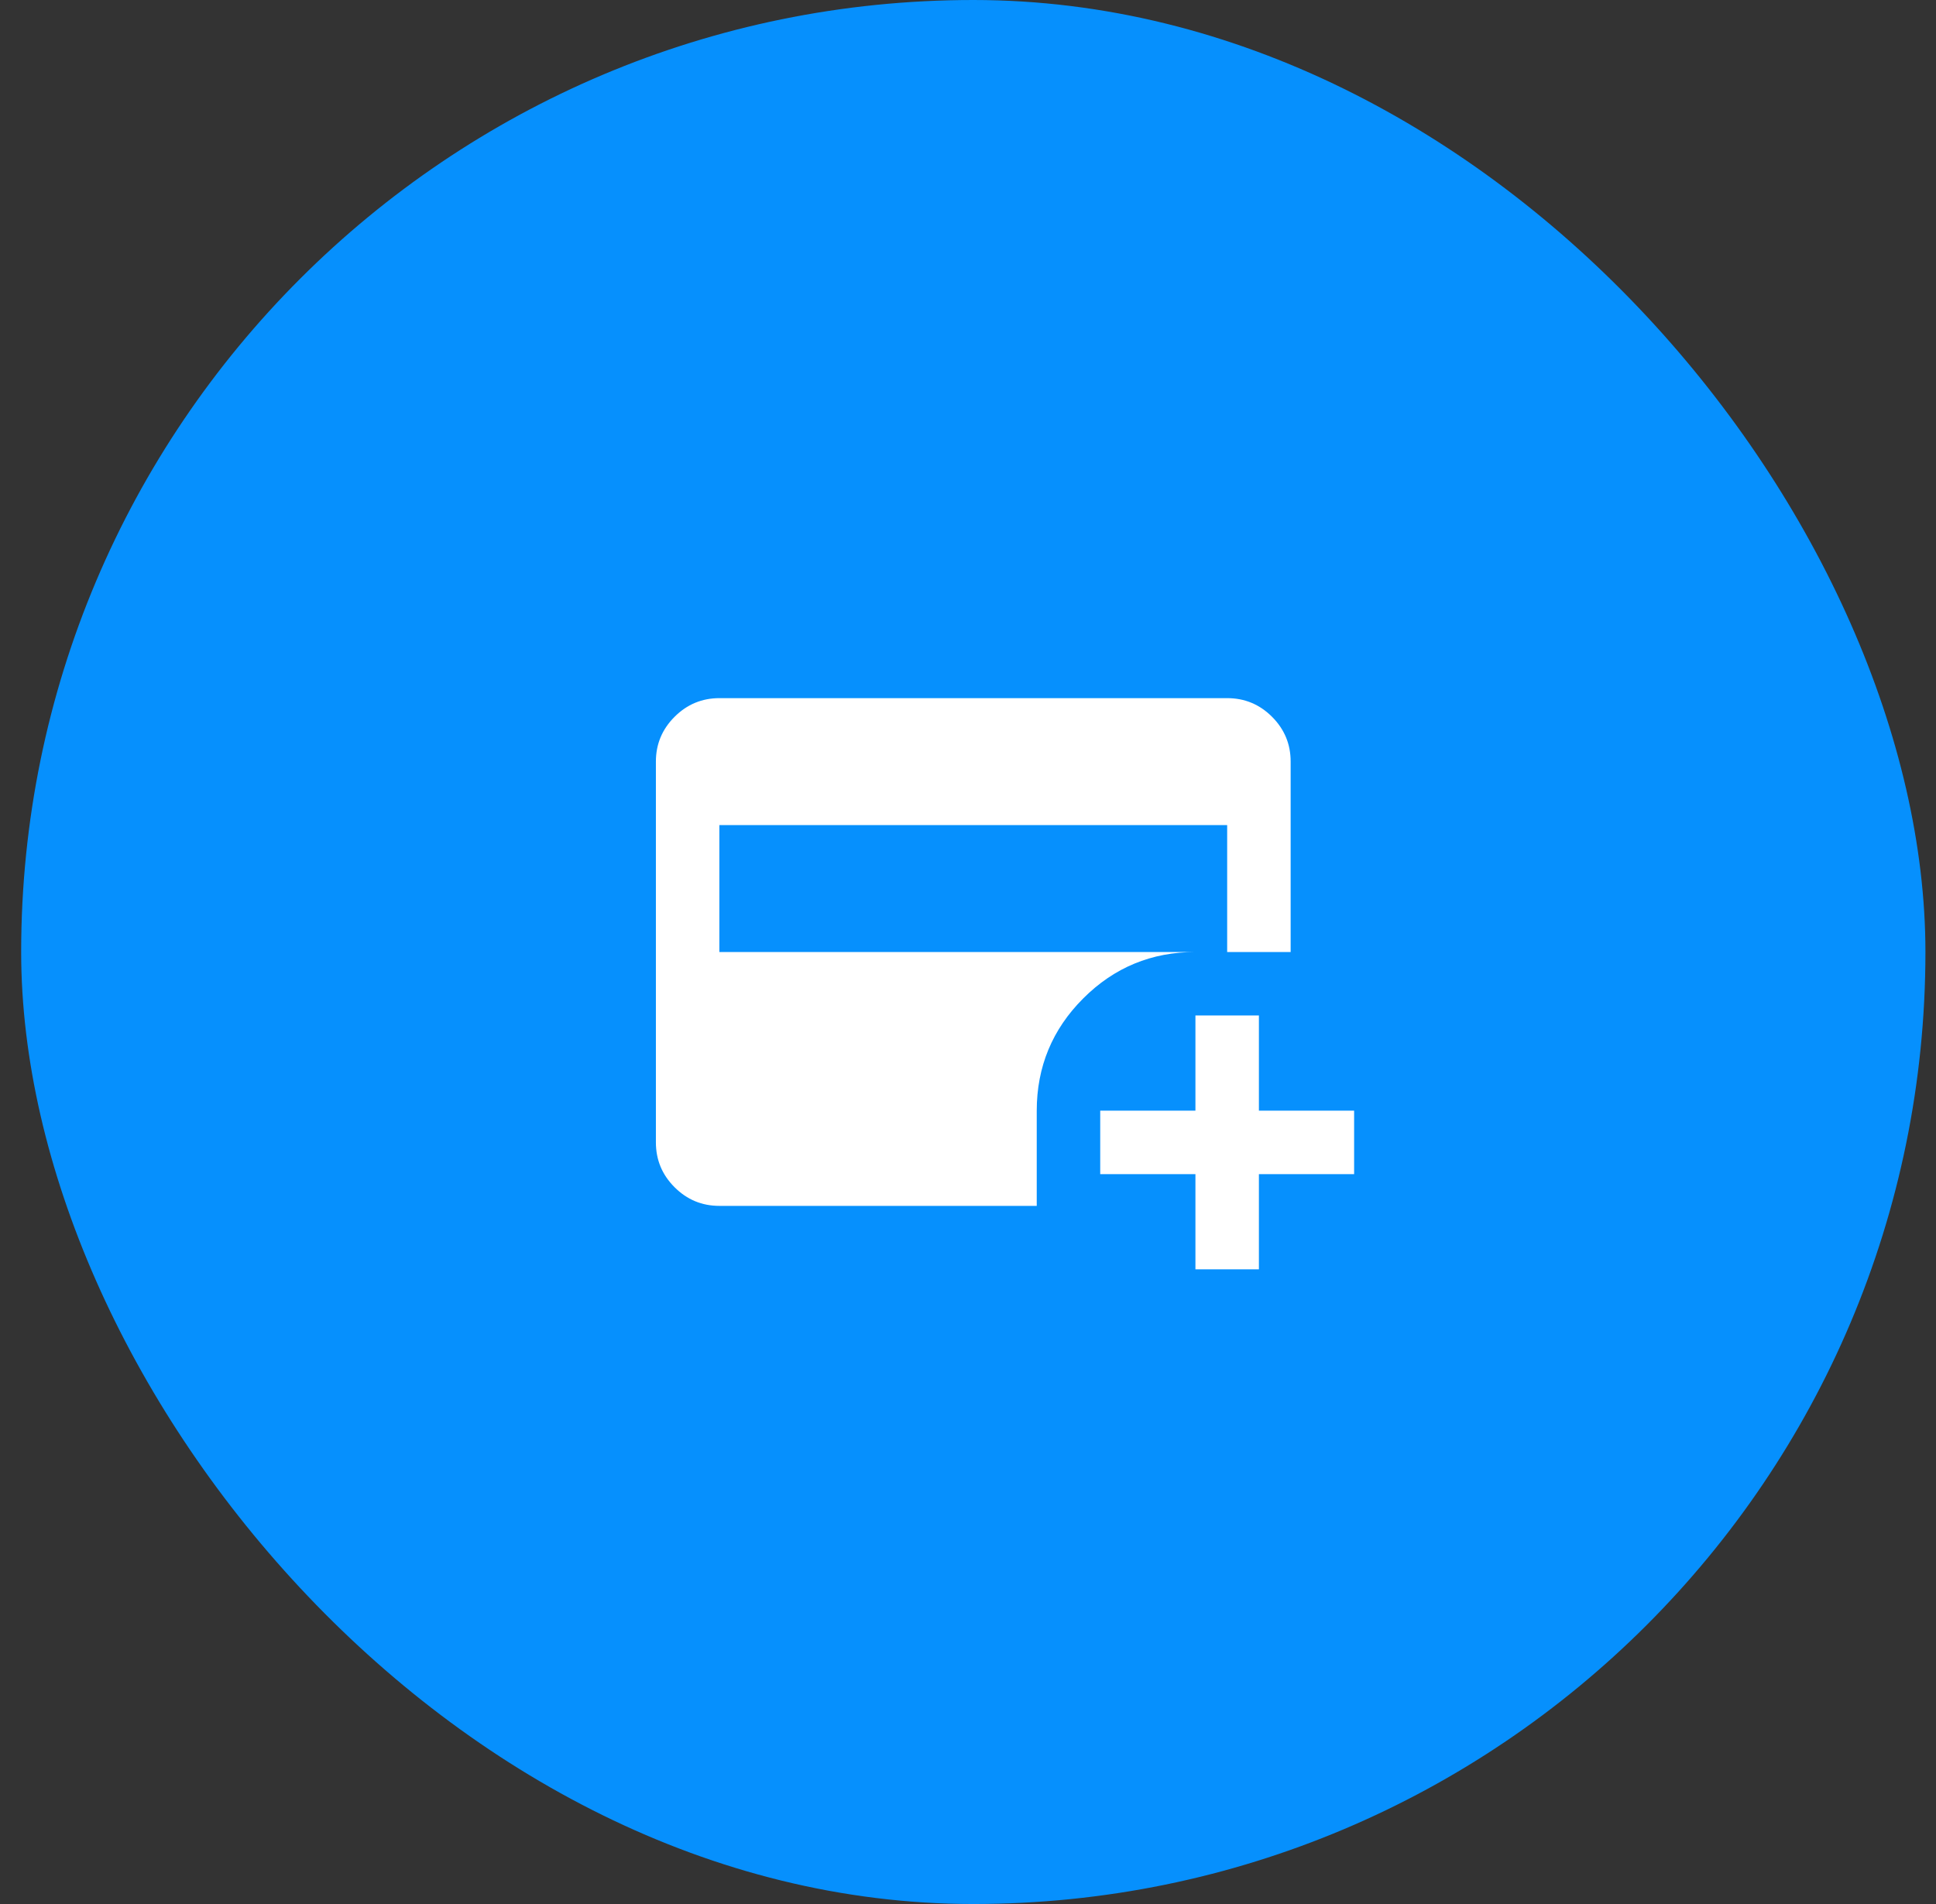
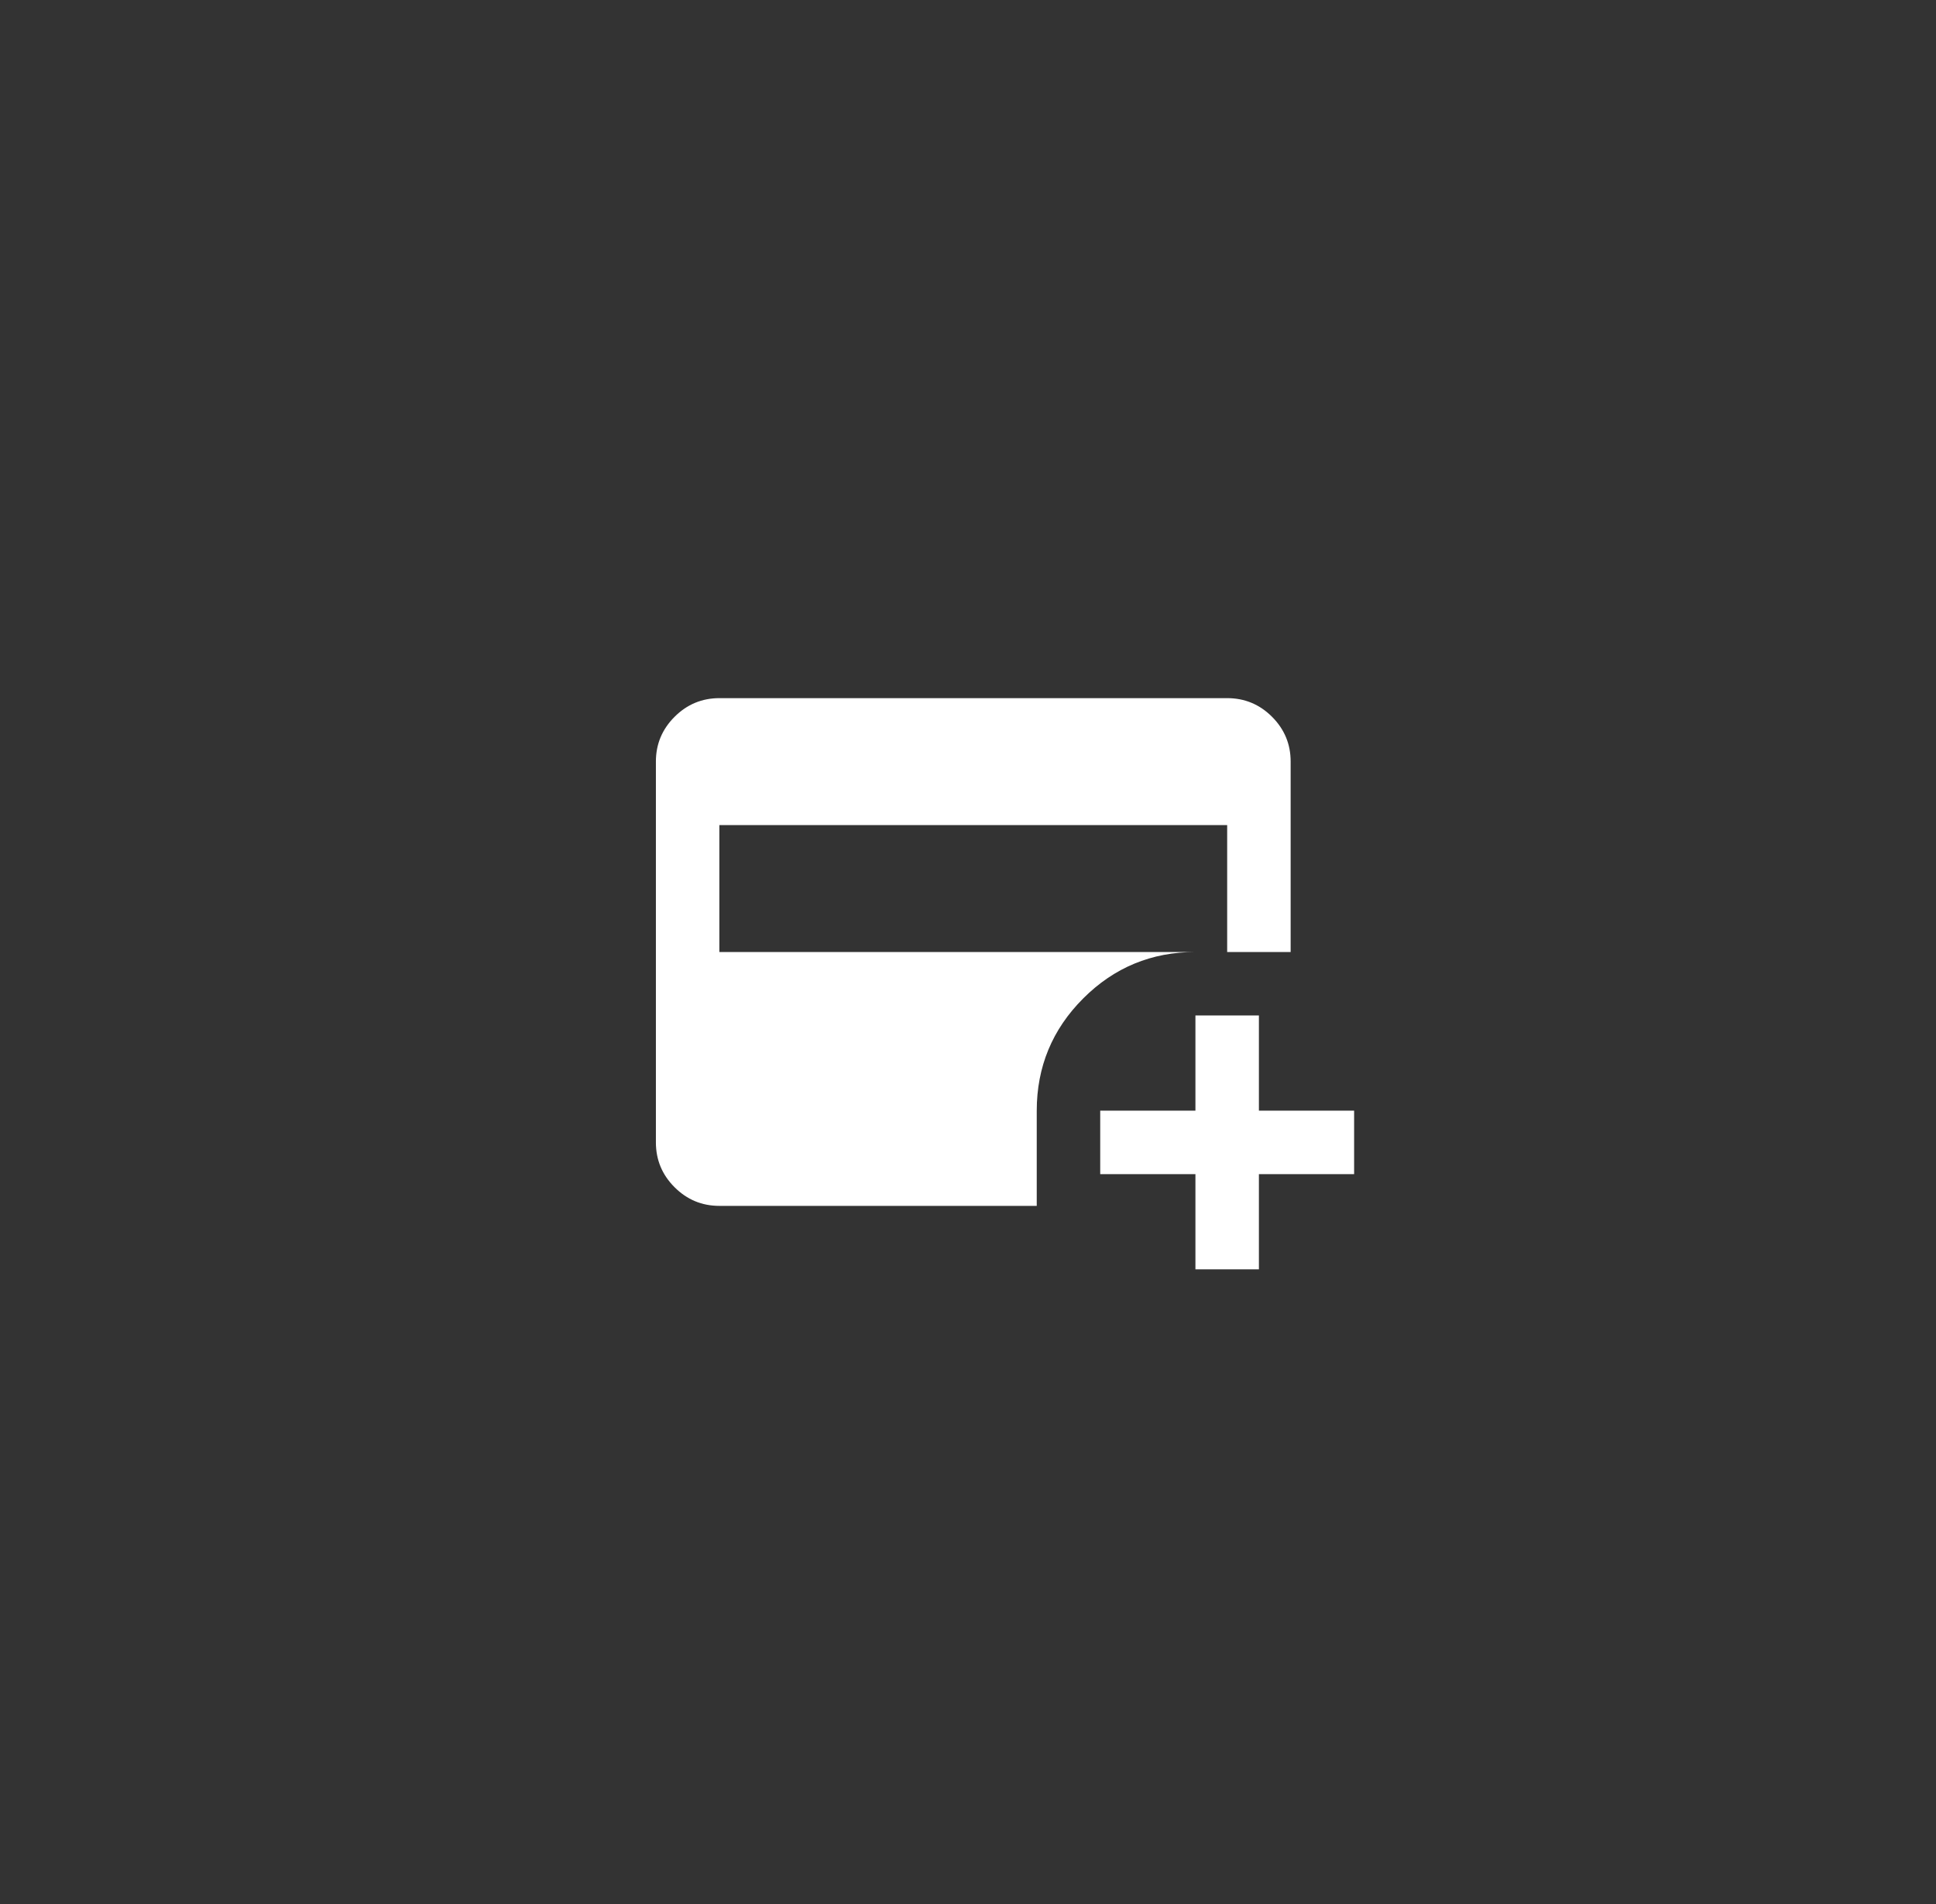
<svg xmlns="http://www.w3.org/2000/svg" width="61" height="60" viewBox="0 0 61 60" fill="none">
  <rect x="0" y="0" width="61" height="60" fill="#333333" stroke="none" />
-   <rect x="0.667" width="60" height="60" rx="30" fill="#0690FD" />
  <g clip-path="url(#clip0_229_8172)">
    <path d="M22.666 30H38.666V26H22.666V30ZM37.666 40V37H34.666V35H37.666V32H39.666V35H42.666V37H39.666V40H37.666ZM22.666 38C22.116 38 21.646 37.804 21.255 37.413C20.863 37.022 20.667 36.551 20.666 36V24C20.666 23.45 20.863 22.979 21.255 22.588C21.646 22.197 22.117 22.001 22.666 22H38.666C39.217 22 39.688 22.196 40.08 22.588C40.471 22.98 40.667 23.451 40.666 24V30H37.666C36.283 30 35.104 30.488 34.13 31.463C33.155 32.438 32.667 33.617 32.666 35V38H22.666Z" fill="white" />
  </g>
  <defs>
    <clipPath id="clip0_229_8172">
      <rect width="24" height="24" fill="white" transform="translate(18.666 18)" />
    </clipPath>
  </defs>
</svg>